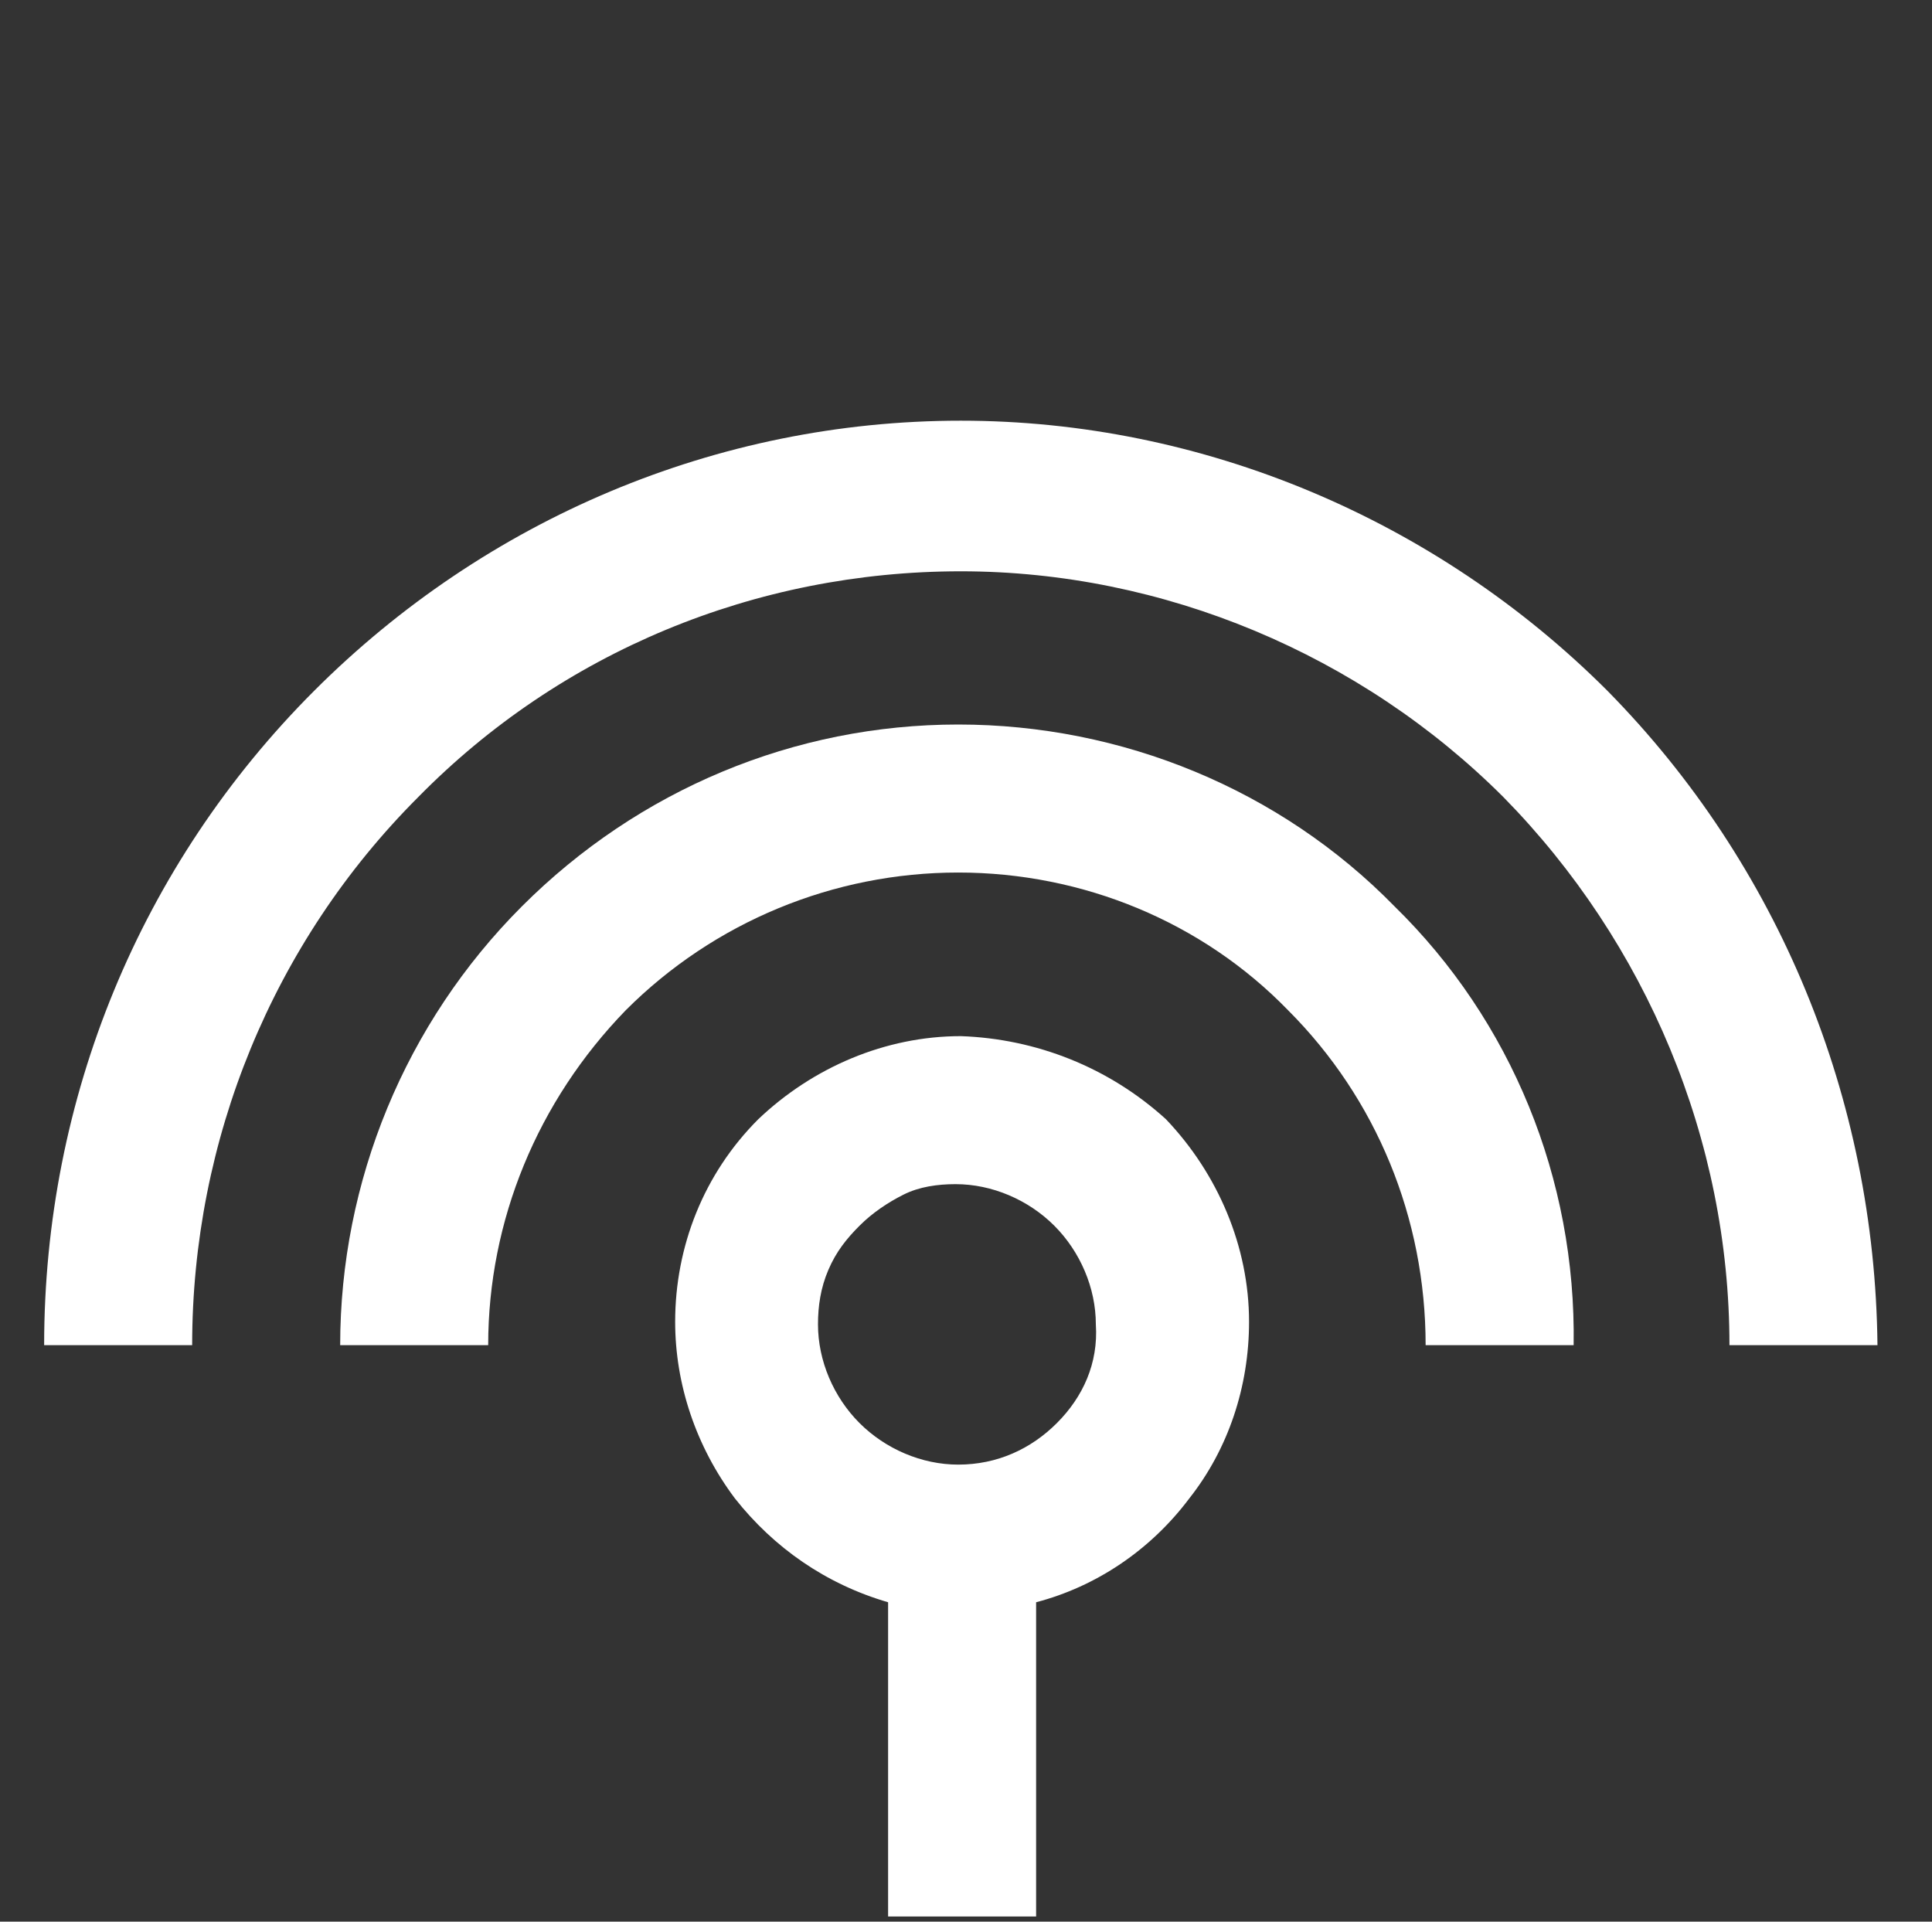
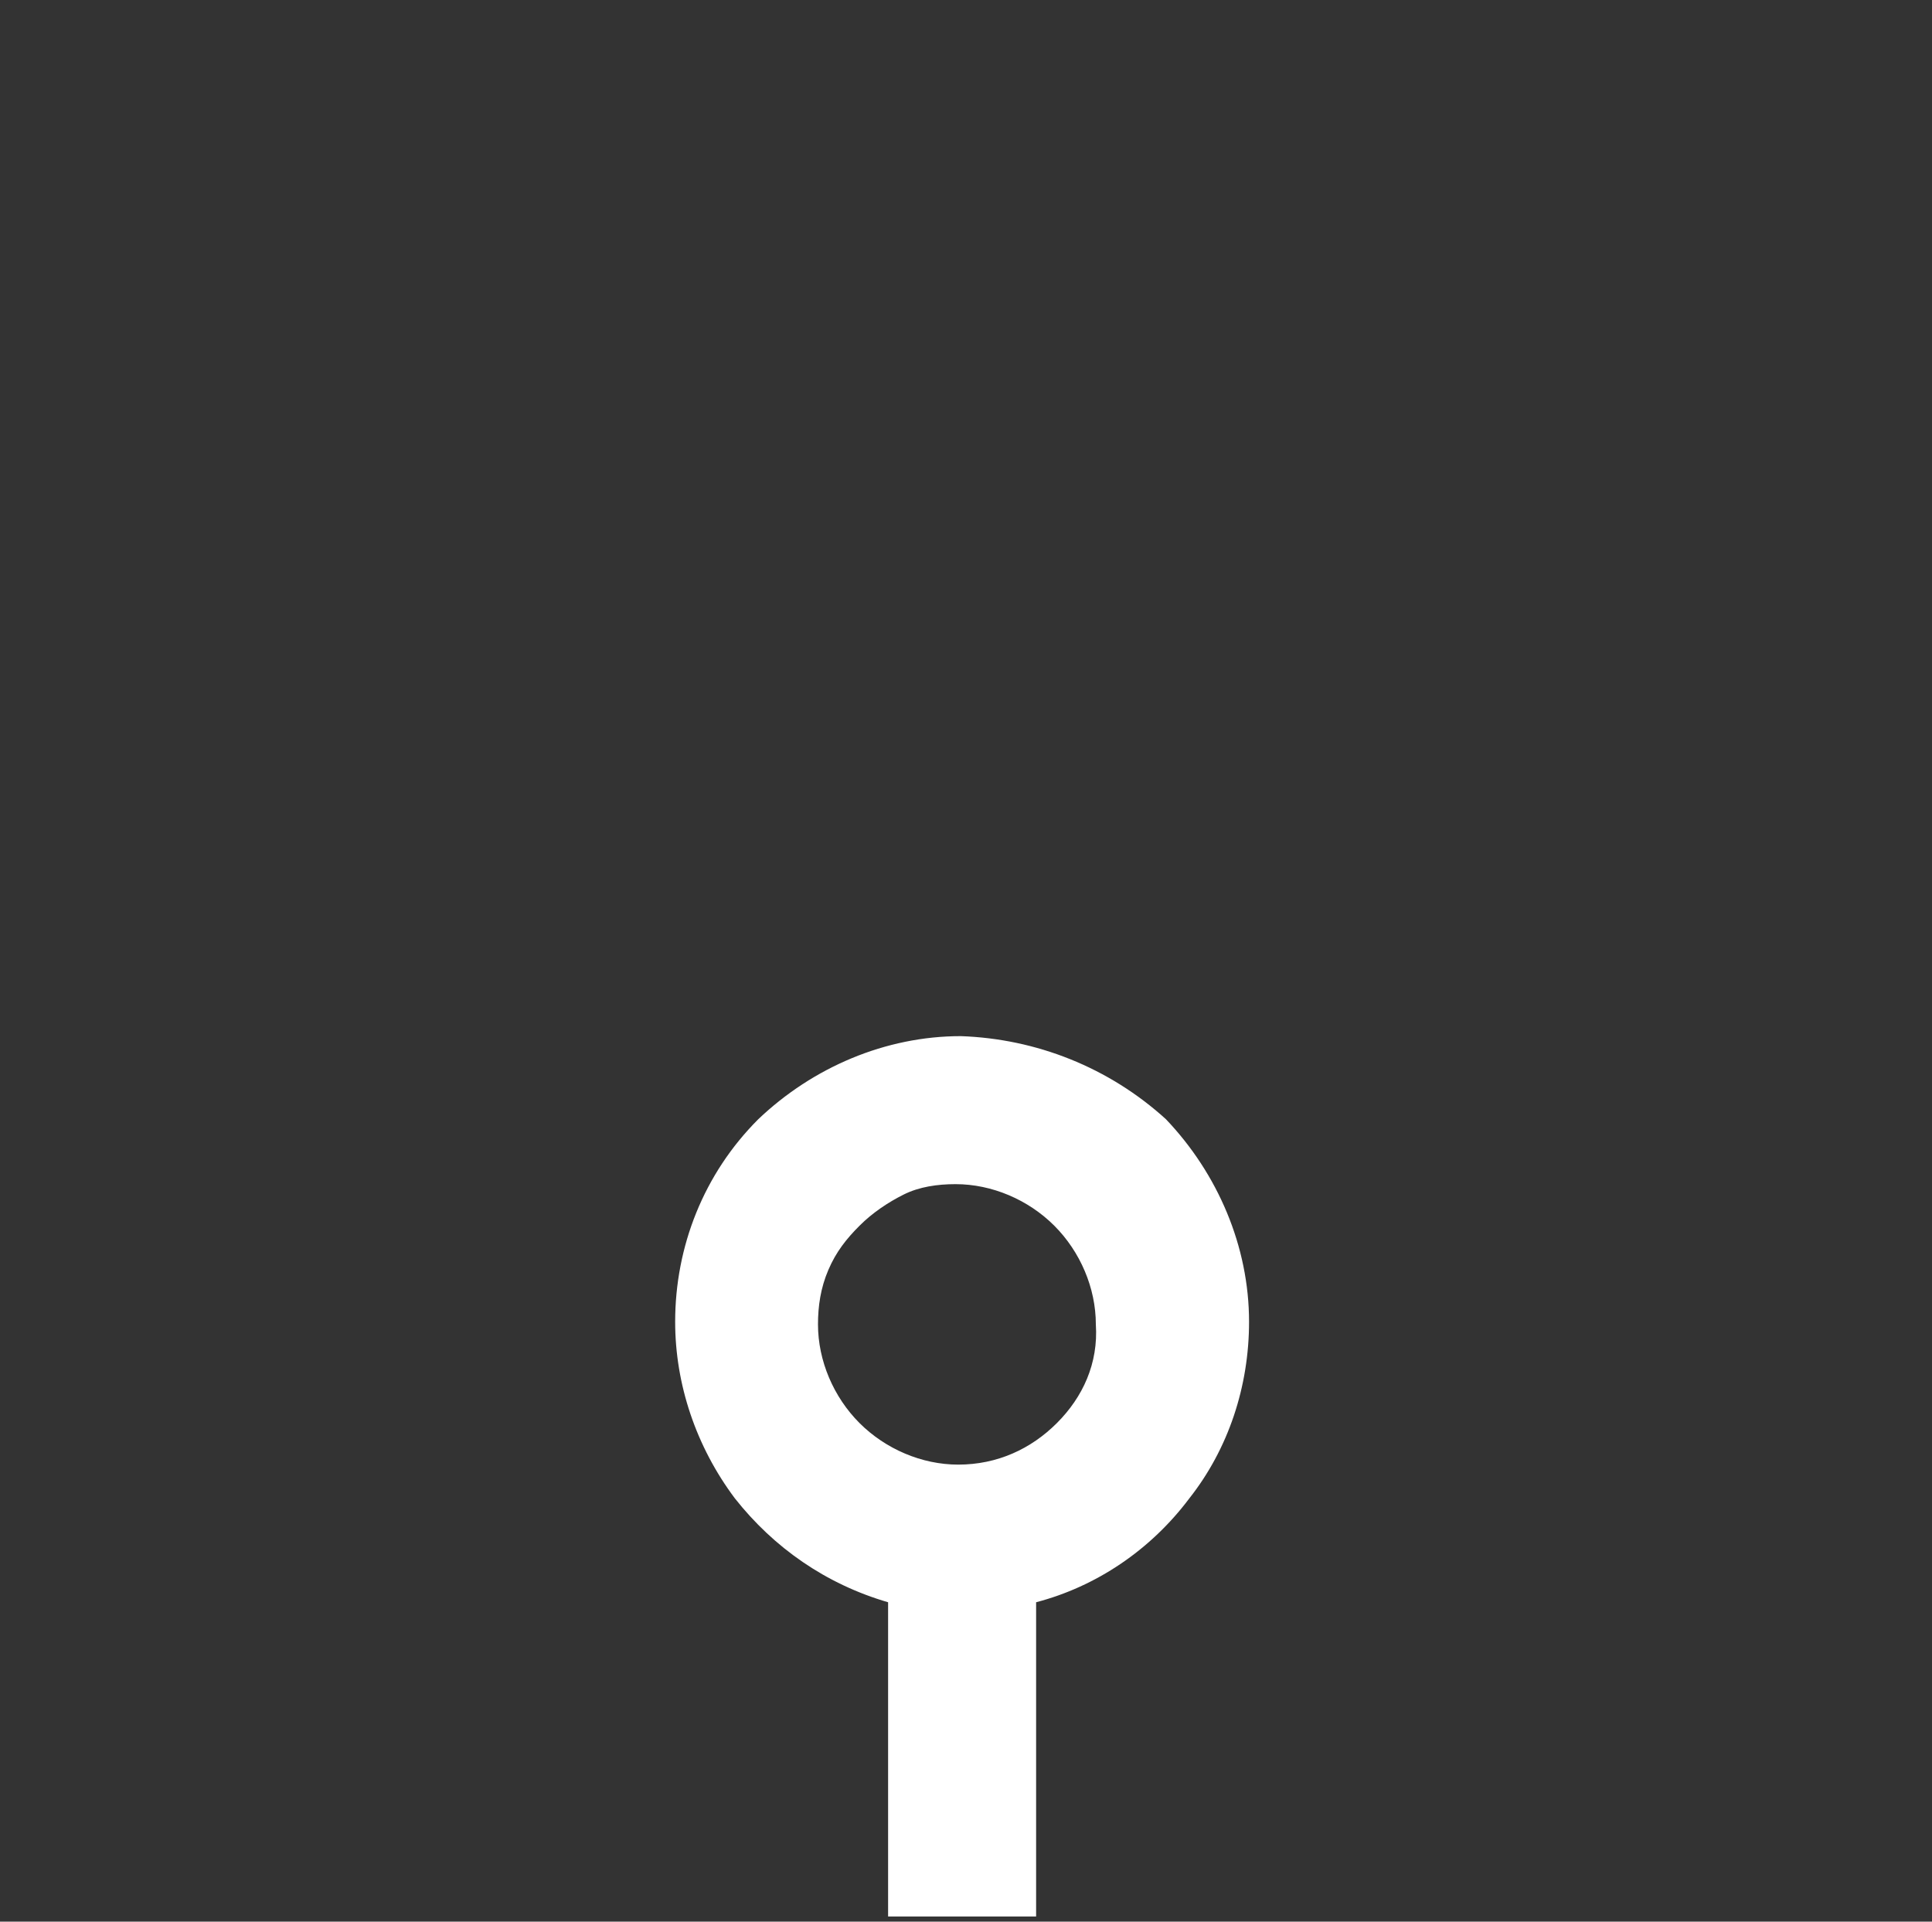
<svg xmlns="http://www.w3.org/2000/svg" id="Layer_1" x="0px" y="0px" viewBox="0 0 74.4 74" style="enable-background:new 0 0 74.4 74;" xml:space="preserve">
  <rect x="0" y="0" width="74.4" height="74" fill="#333333" stroke="none" />
  <style type="text/css"> .st0{fill:#FFFFFF;} </style>
  <g>
-     <path class="st0" d="M53.7,34.9c-4.4-4.5-10.5-7-16.8-7c-6.3,0-12.3,2.5-16.8,7c-4.5,4.5-7,10.6-7,16.9h5.7c0-4.8,1.9-9.4,5.3-12.9 c3.4-3.4,8-5.3,12.8-5.3c4.8,0,9.4,1.9,12.7,5.3c3.4,3.4,5.3,8,5.3,12.9h5.7C60.7,45.4,58.2,39.3,53.7,34.9z" />
-     <path class="st0" d="M61.9,26.6C55.3,20,46.3,16.2,37,16.2c-9.4,0-18.3,3.8-24.9,10.4C5.4,33.3,1.7,42.3,1.7,51.8h5.7 c0-7.9,3.1-15.5,8.7-21.1C21.6,25.1,29.1,22,37,22c7.8,0,15.4,3.2,20.9,8.7c5.5,5.6,8.7,13.2,8.7,21.1h5.7 C72.2,42.3,68.5,33.3,61.9,26.6z" />
    <path class="st0" d="M37,39.9c-2.9,0-5.7,1.2-7.8,3.2c-2.1,2.1-3.2,4.9-3.2,7.8c0,2.4,0.8,4.8,2.3,6.8c1.5,1.9,3.5,3.3,5.9,4v12.1 h5.7V61.7c2.3-0.6,4.4-2,5.9-4c1.5-1.9,2.3-4.3,2.3-6.8c0-2.9-1.2-5.7-3.2-7.8C42.7,41.1,39.9,40,37,39.9z M40.7,54.8 c-1,1-2.3,1.6-3.8,1.6c-1.4,0-2.8-0.6-3.8-1.6c-1-1-1.6-2.4-1.6-3.8c0-0.7,0.1-1.4,0.4-2.1c0.3-0.7,0.7-1.2,1.2-1.7 c0.5-0.5,1.1-0.9,1.7-1.2c0.6-0.3,1.3-0.4,2-0.4c1.4,0,2.8,0.6,3.8,1.6c1,1,1.6,2.4,1.6,3.8C42.3,52.5,41.7,53.8,40.7,54.8z" />
  </g>
</svg>